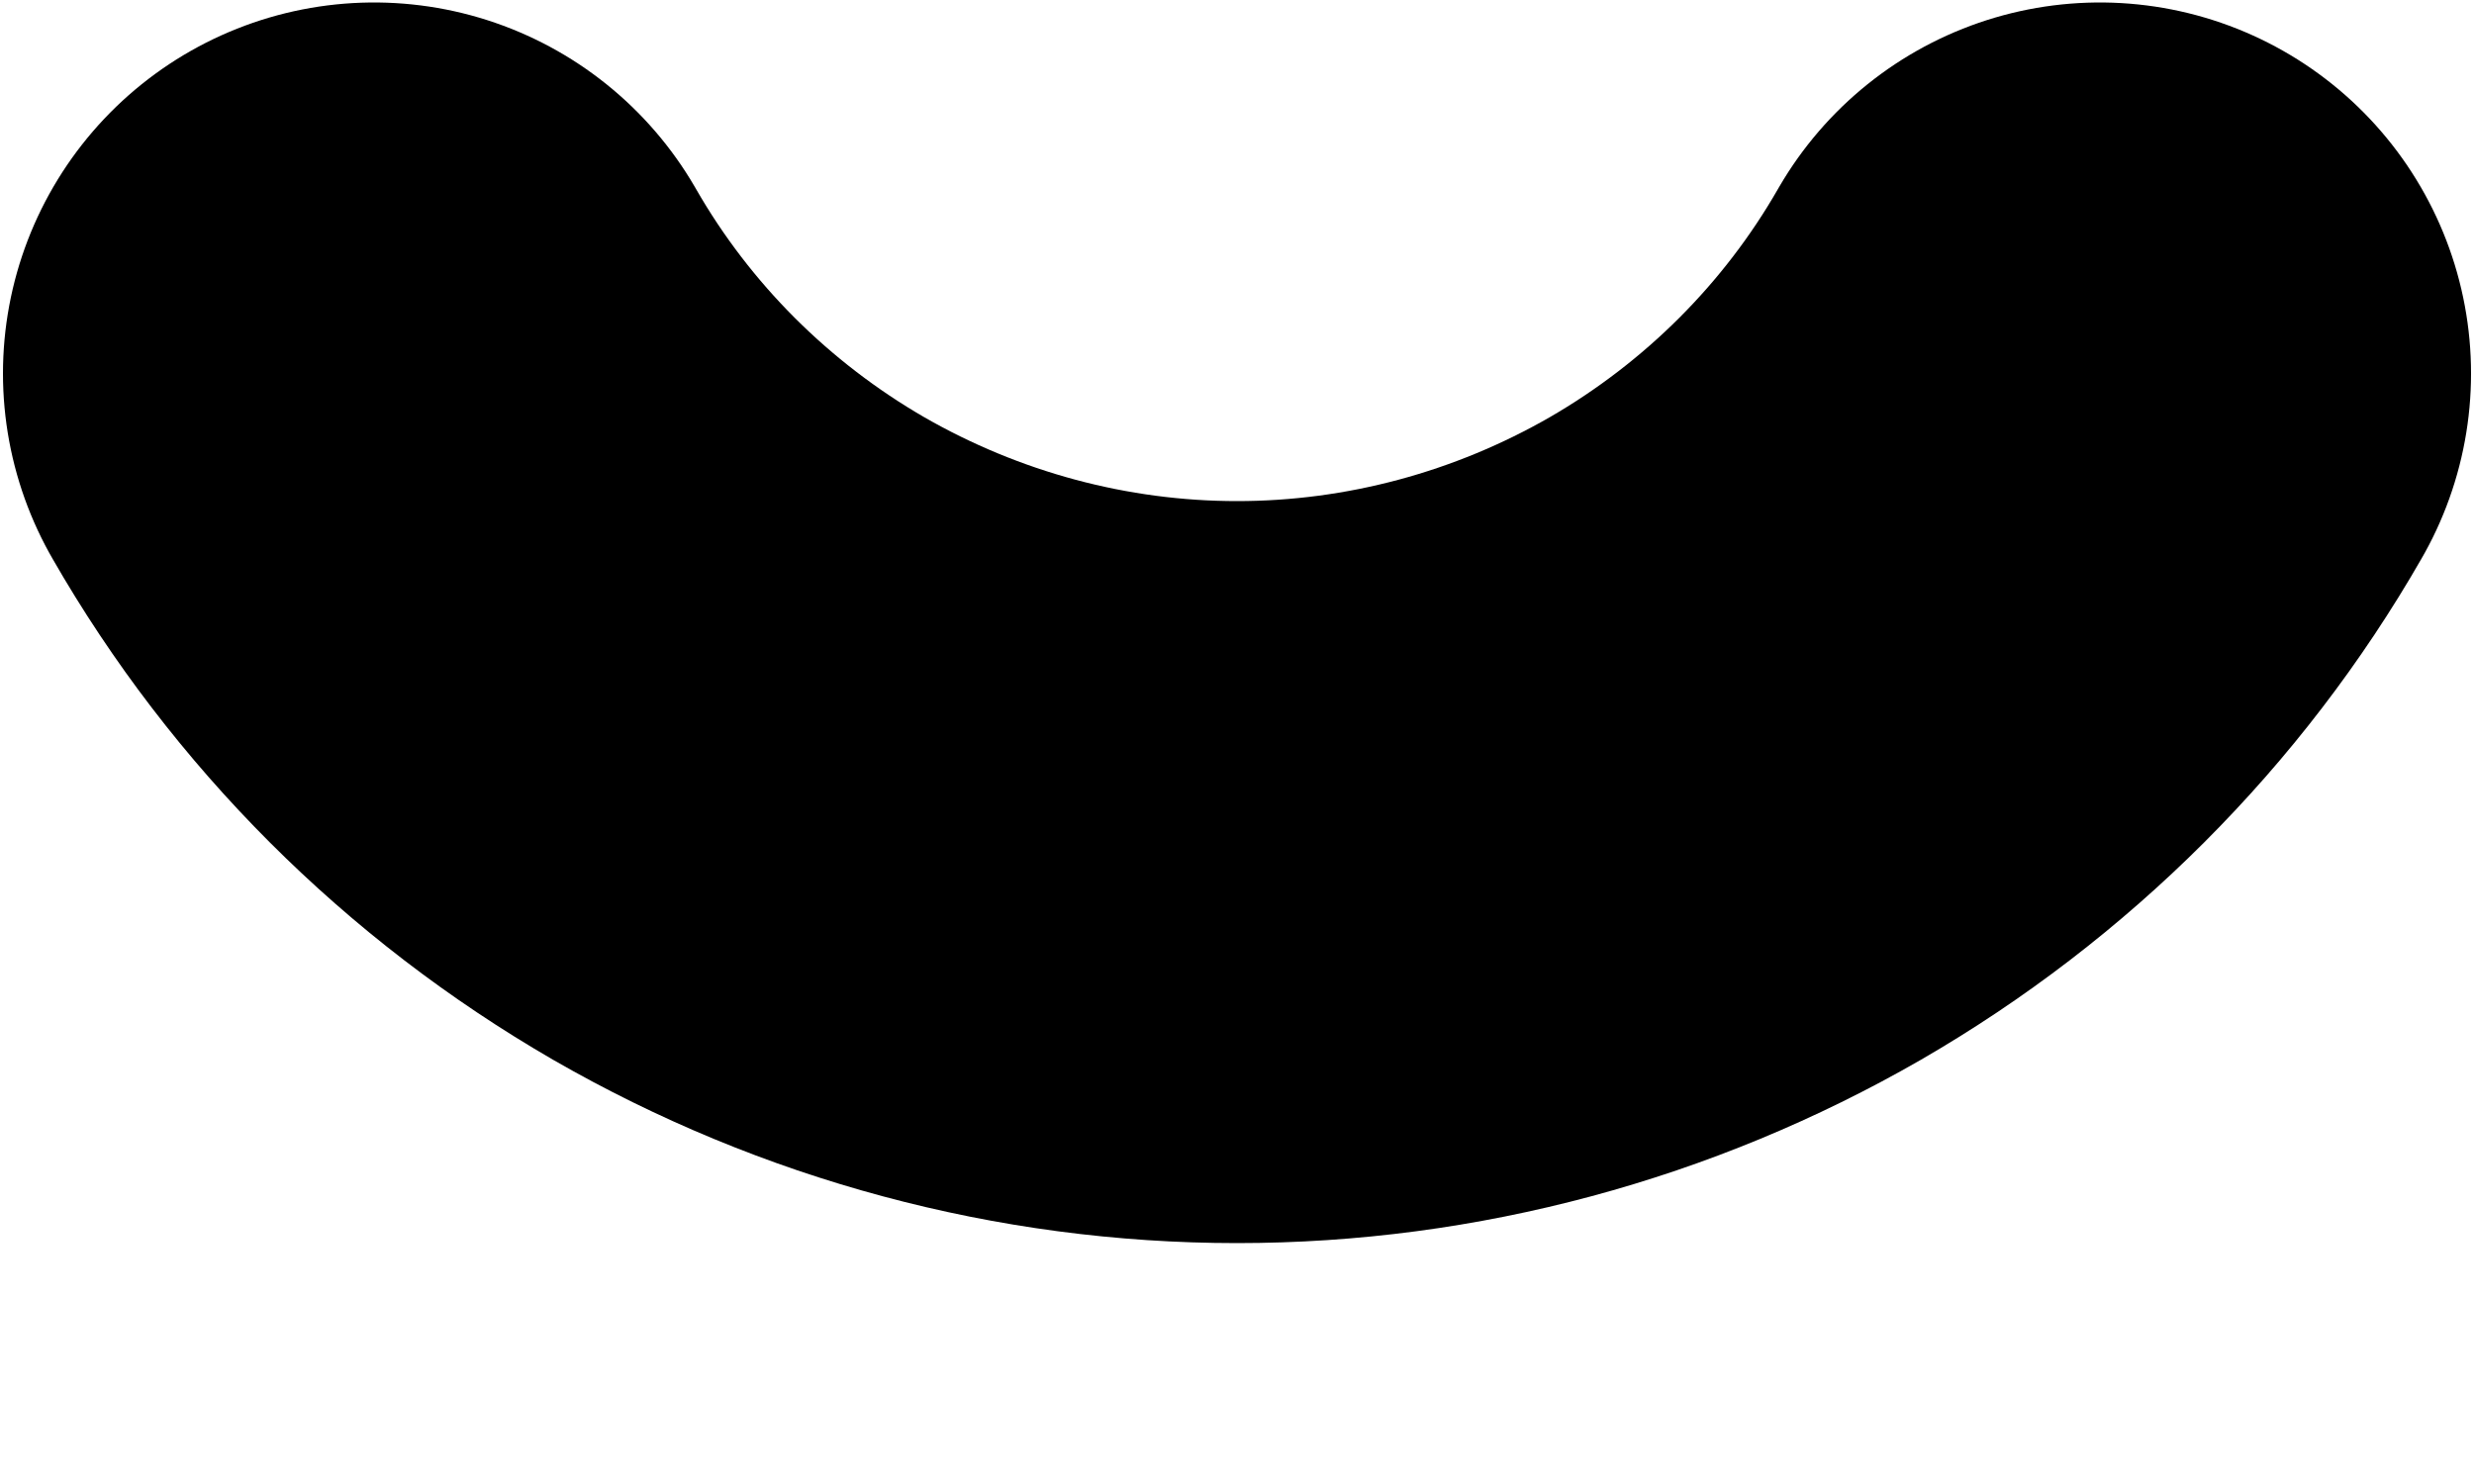
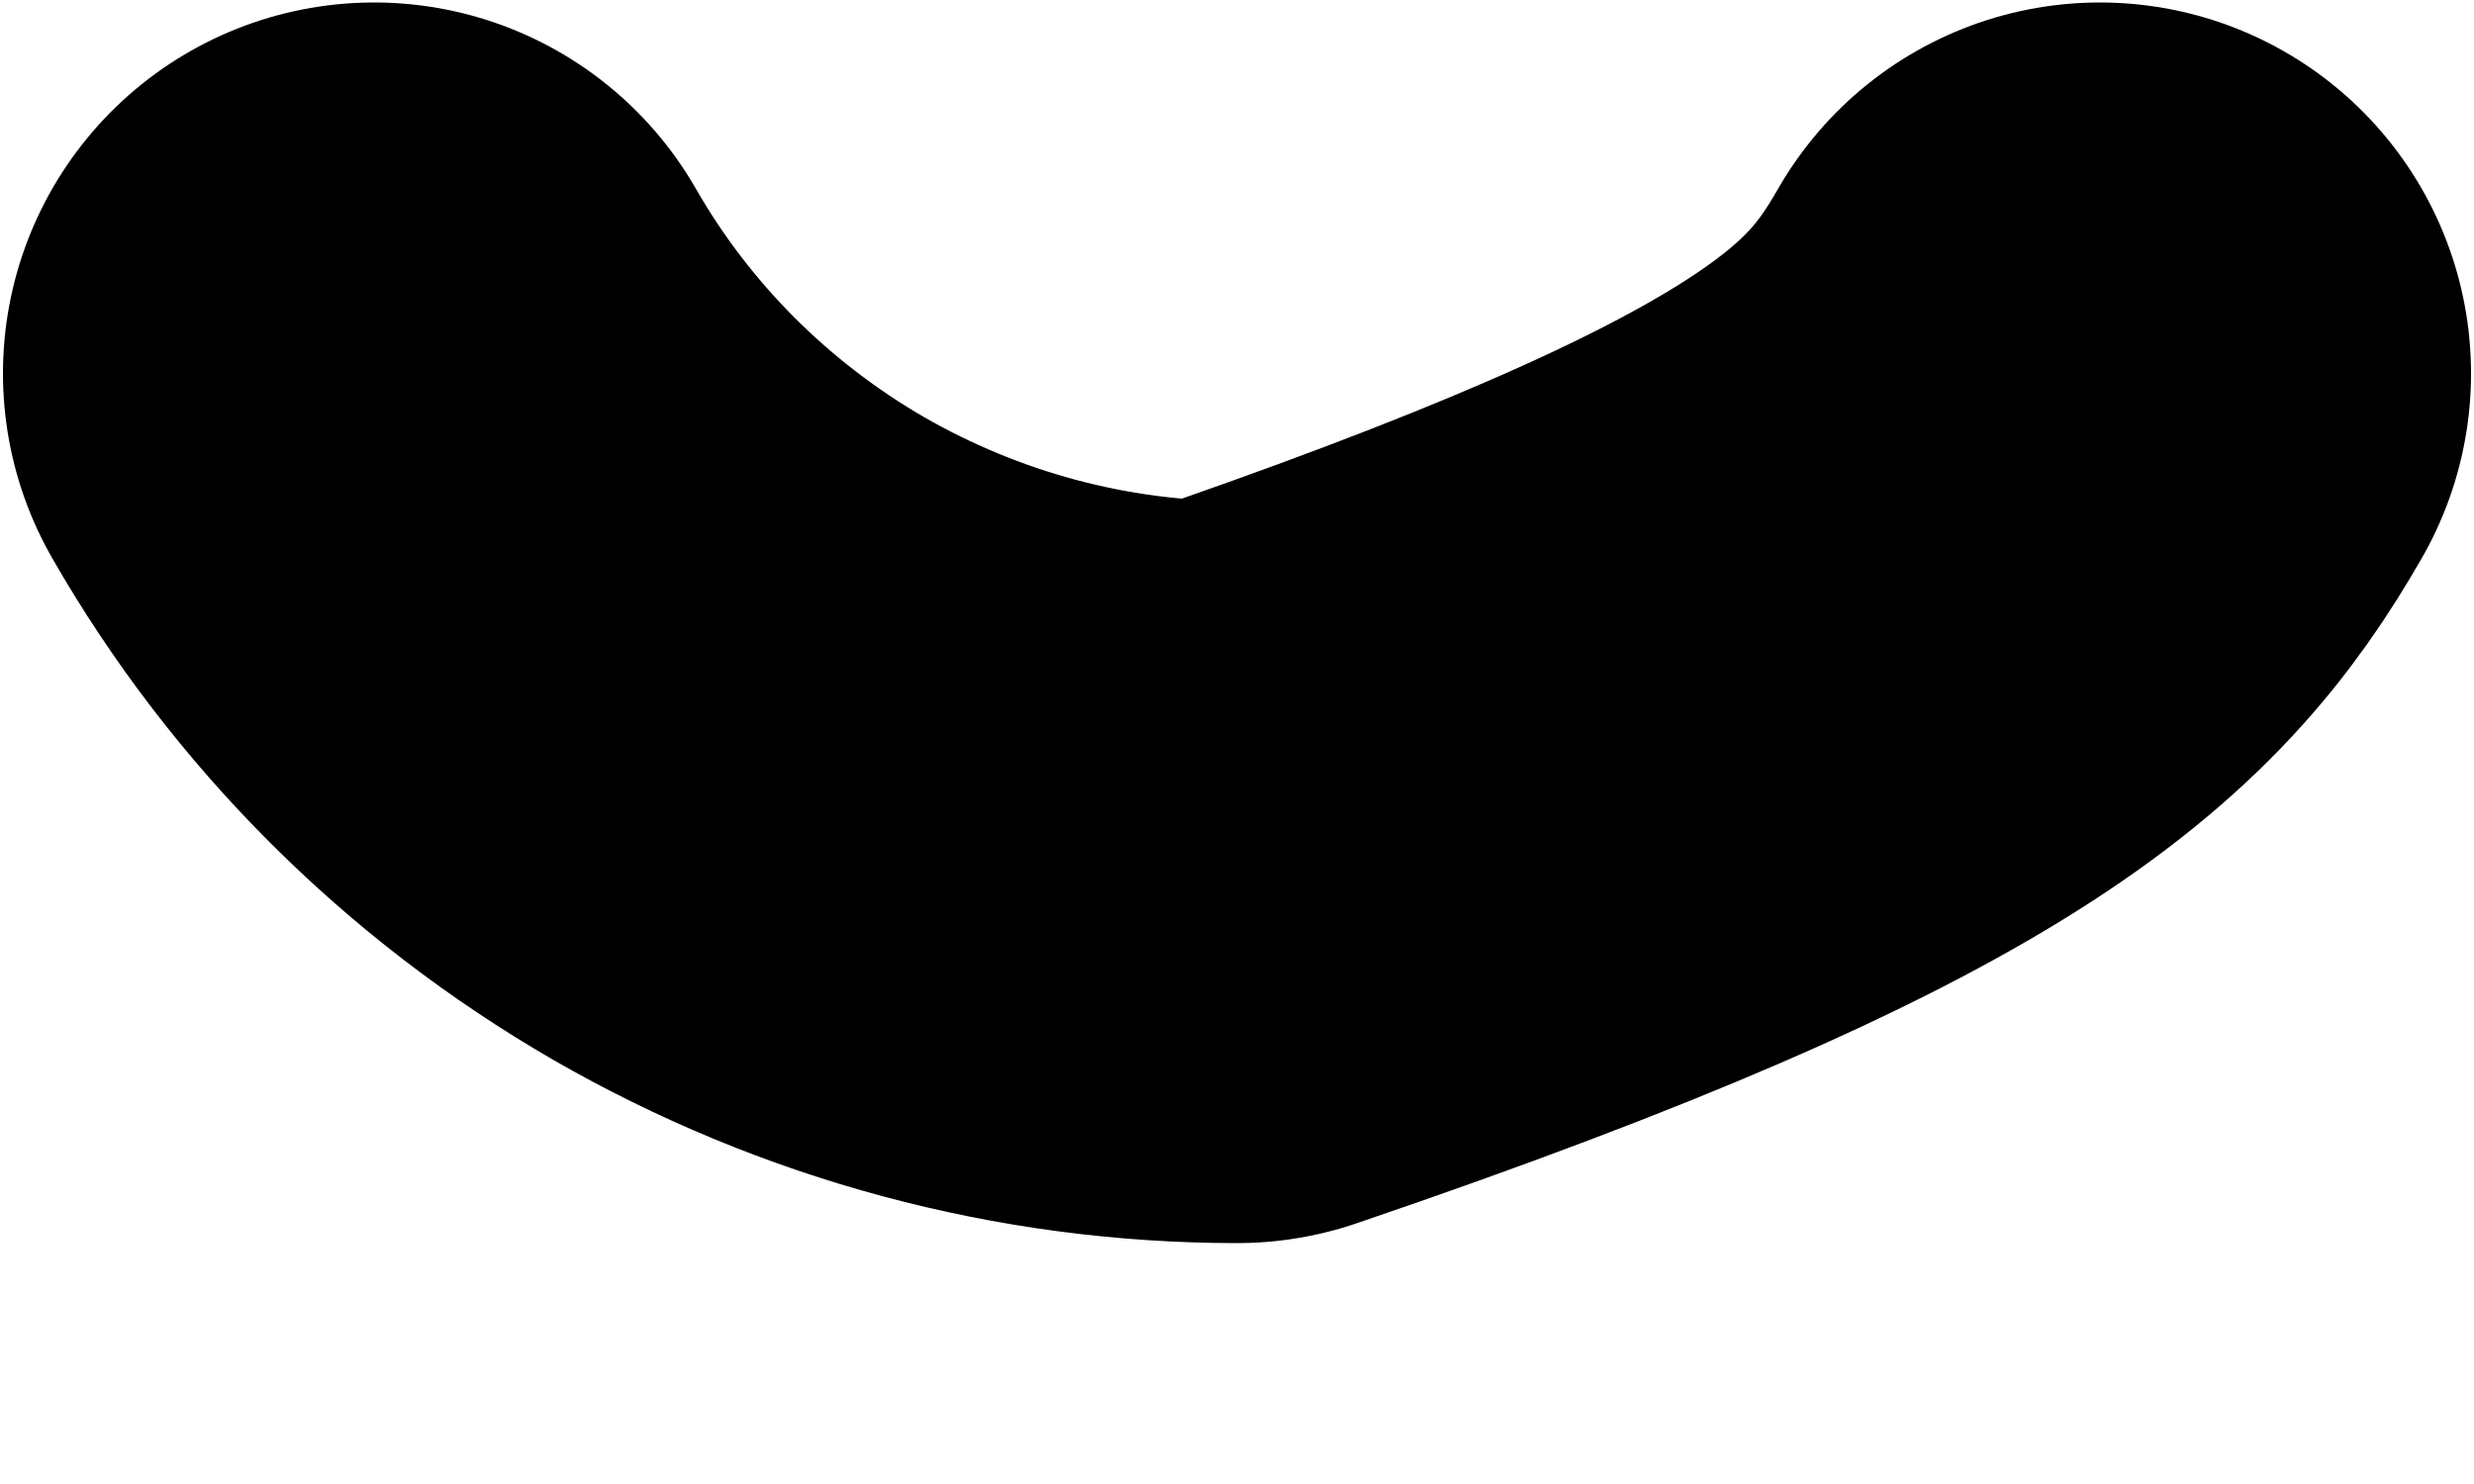
<svg xmlns="http://www.w3.org/2000/svg" width="5" height="3" viewBox="0 0 5 3" fill="none">
-   <path d="M0.756 0.755C0.932 1.062 1.187 1.316 1.493 1.493C1.799 1.669 2.146 1.763 2.5 1.763C2.854 1.763 3.201 1.669 3.507 1.493C3.813 1.316 4.068 1.062 4.244 0.755" stroke="black" stroke-width="1.5" stroke-linecap="round" stroke-linejoin="round" />
+   <path d="M0.756 0.755C0.932 1.062 1.187 1.316 1.493 1.493C1.799 1.669 2.146 1.763 2.5 1.763C3.813 1.316 4.068 1.062 4.244 0.755" stroke="black" stroke-width="1.5" stroke-linecap="round" stroke-linejoin="round" />
</svg>